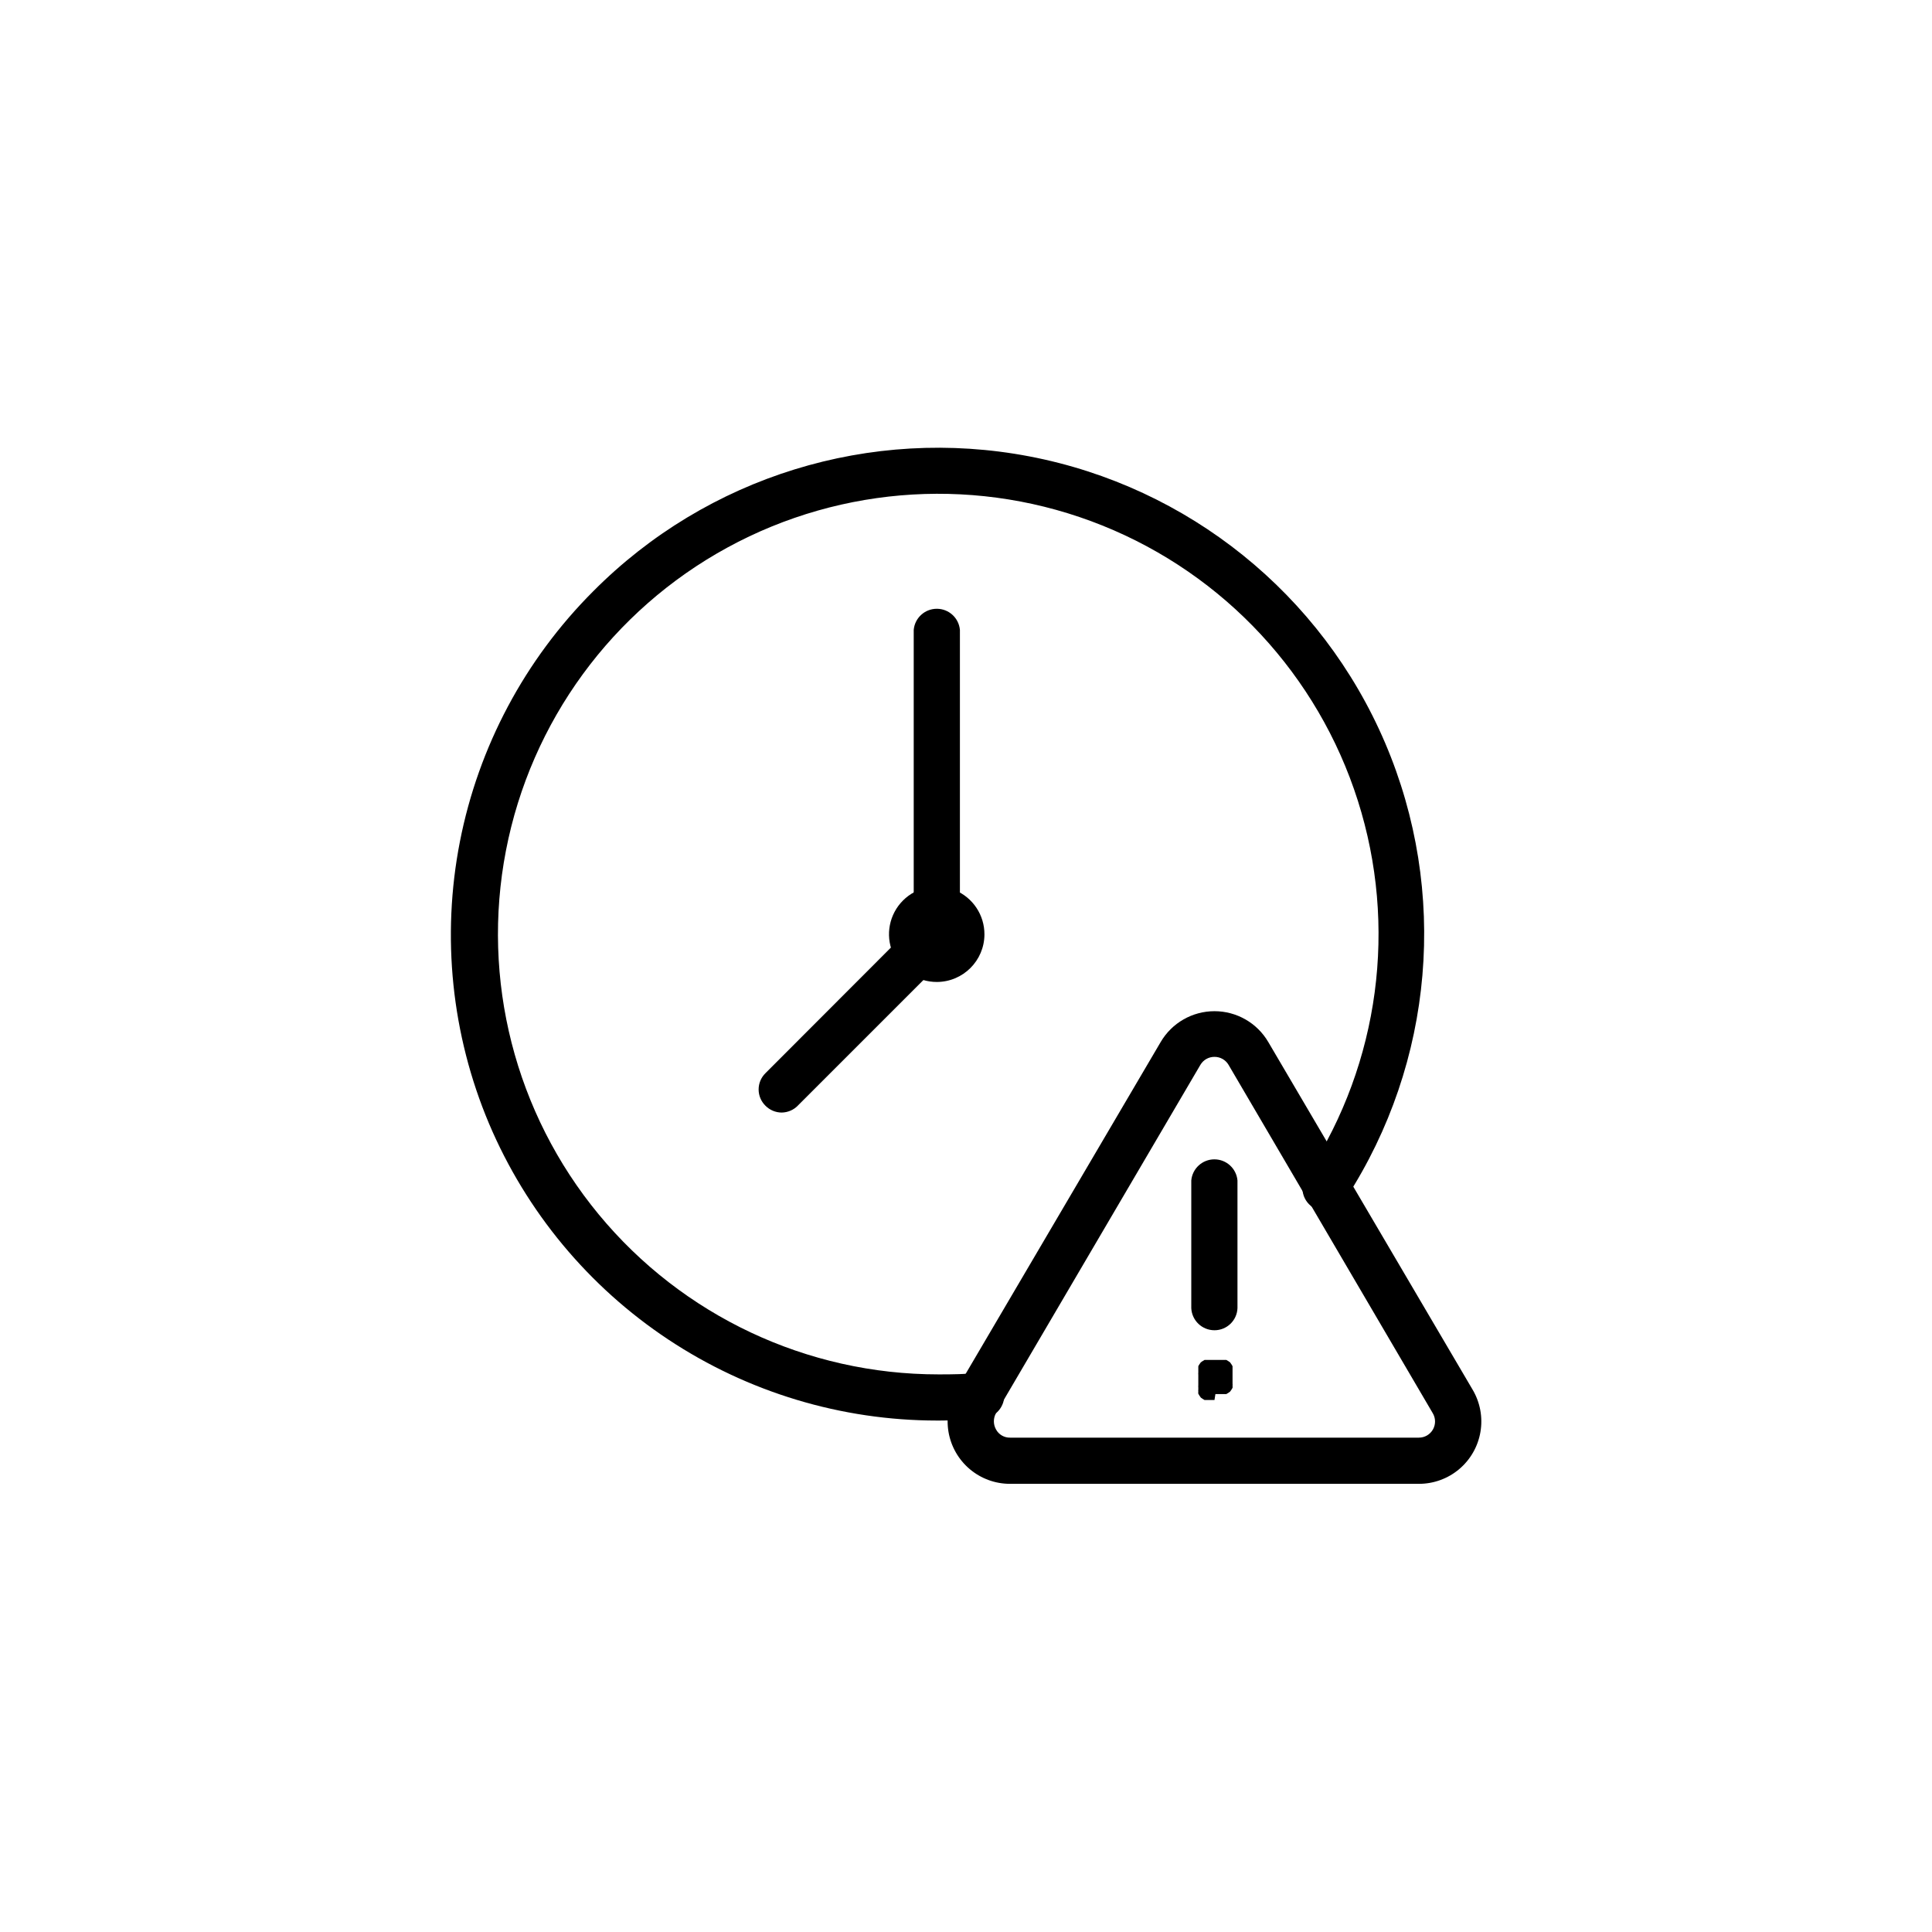
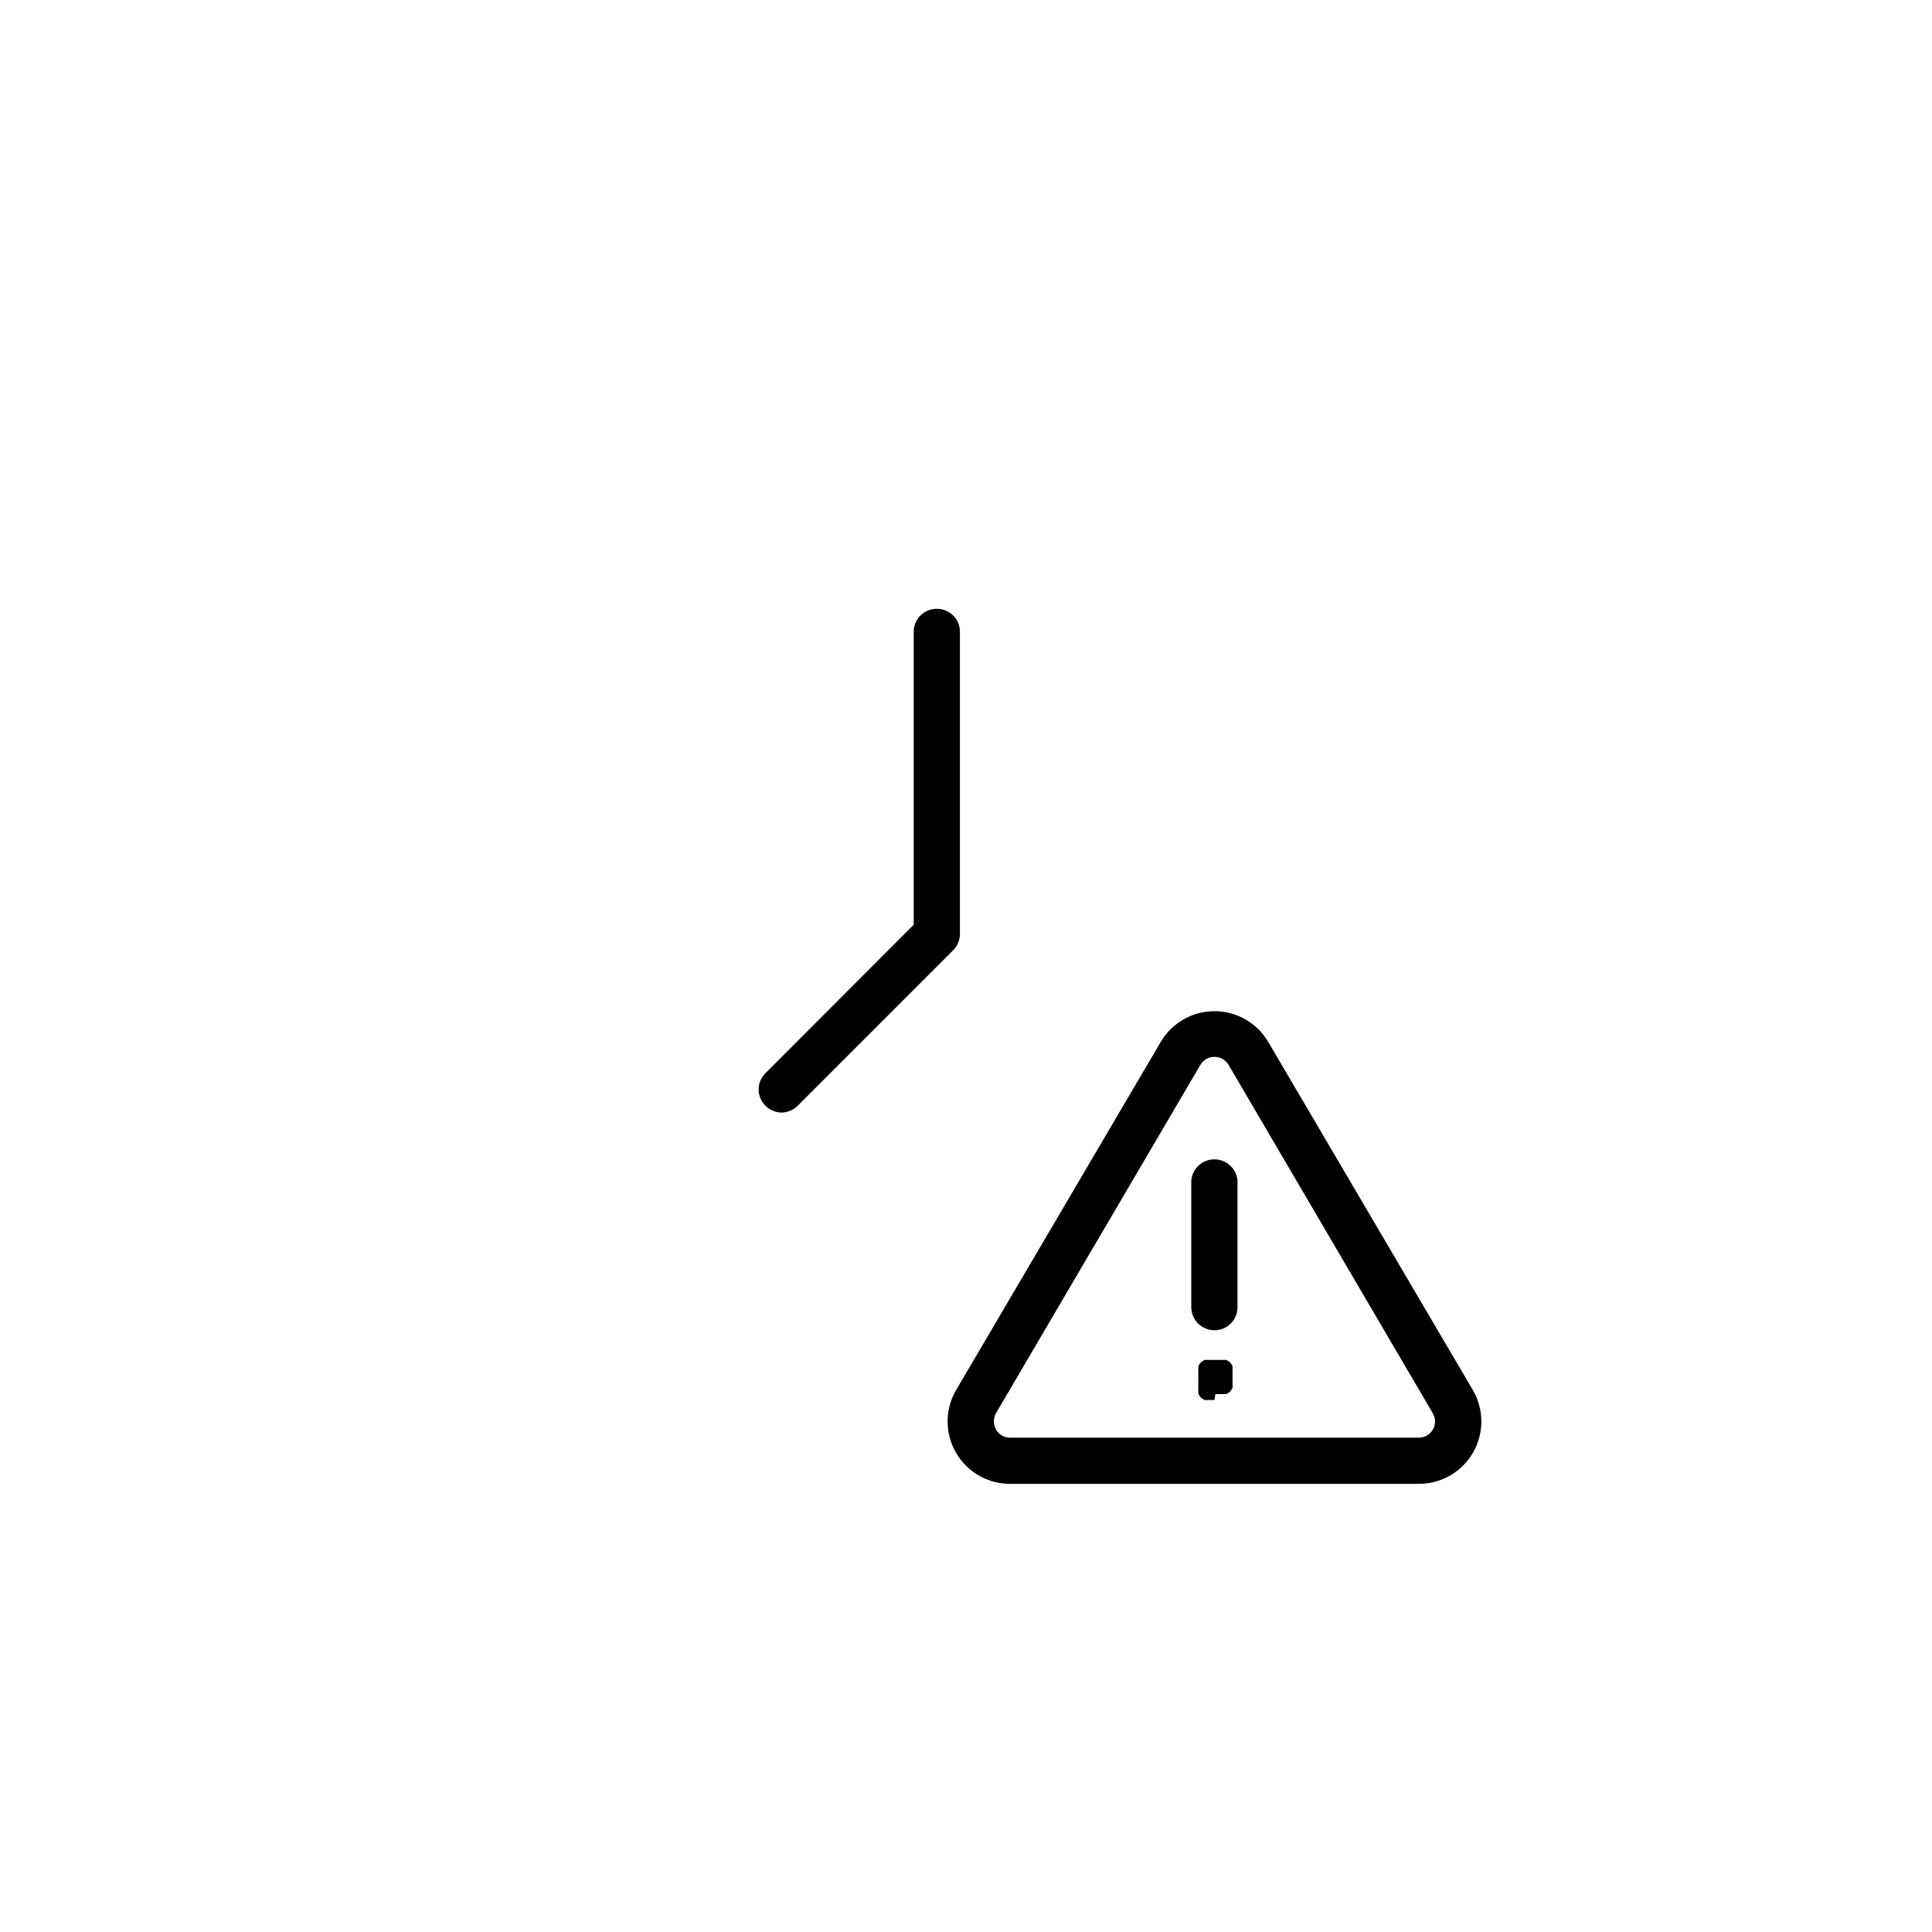
<svg xmlns="http://www.w3.org/2000/svg" fill="#000000" width="800px" height="800px" version="1.1" viewBox="144 144 512 512">
  <g>
    <path d="m520.01 537.23h-108.32c-3.91 0.012-7.695-1.367-10.684-3.887-2.988-2.519-4.988-6.016-5.644-9.871-0.652-3.852 0.078-7.812 2.07-11.18l54.16-92.145c2.965-5.062 8.391-8.172 14.258-8.172 5.863 0 11.293 3.109 14.258 8.172l54.16 92.145c1.988 3.367 2.723 7.328 2.066 11.18-0.652 3.856-2.652 7.352-5.641 9.871-2.992 2.519-6.777 3.898-10.684 3.887zm-54.16-113.15c-1.531-0.012-2.953 0.793-3.731 2.113l-54.16 92.301c-0.762 1.34-0.762 2.988 0 4.332 0.738 1.363 2.18 2.199 3.731 2.164h108.32c1.547 0.008 2.977-0.824 3.738-2.172 0.762-1.348 0.738-3-0.062-4.324l-54.109-92.301c-0.773-1.32-2.195-2.125-3.727-2.113z" />
    <path d="m465.85 496.53c-3.281 0.004-5.988-2.566-6.148-5.844v-33.855c0.289-3.168 2.941-5.59 6.121-5.59 3.18 0 5.836 2.422 6.121 5.59v33.855c-0.133 3.269-2.824 5.848-6.094 5.844z" />
    <path d="m465.85 515.02h-2.625l-0.504-0.301-0.504-0.352 0.004-0.004c-0.129-0.16-0.246-0.328-0.352-0.504l-0.301-0.504h-0.004c-0.027-0.184-0.027-0.371 0-0.555-0.027-0.184-0.027-0.371 0-0.555v-0.555c-0.023-0.199-0.023-0.402 0-0.602v-0.301-0.301-0.301-1.871c-0.023-0.199-0.023-0.402 0-0.602v-0.555c-0.02-0.203-0.02-0.406 0-0.605-0.016-0.168-0.016-0.336 0-0.504l0.301-0.504h0.004c0.105-0.176 0.223-0.344 0.352-0.504l0.504-0.352 0.504-0.301h5.75l0.504 0.301 0.504 0.352h-0.008c0.129 0.16 0.25 0.328 0.355 0.504l0.301 0.504c0.02 0.168 0.02 0.336 0 0.504 0.02 0.199 0.02 0.402 0 0.605v0.555 0.605 1.211 0.605 0.555-0.008c0.027 0.184 0.027 0.371 0 0.555 0.027 0.184 0.027 0.371 0 0.555l-0.301 0.504c-0.105 0.176-0.227 0.344-0.355 0.504l-0.504 0.352-0.504 0.301h-2.875z" />
-     <path d="m392.29 520.46c-25.324-0.016-50.086-7.484-71.195-21.48-21.105-13.996-37.629-33.895-47.5-57.215-9.945-23.594-12.629-49.617-7.711-74.746 4.918-25.125 17.215-48.219 35.32-66.32 30.195-30.406 73.535-43.805 115.62-35.746 42.086 8.059 77.414 36.516 94.246 75.926 16.832 39.406 12.965 84.605-10.312 120.59-0.758 1.594-2.168 2.781-3.871 3.254-1.699 0.477-3.523 0.188-4.996-0.781-1.473-0.973-2.453-2.539-2.684-4.285-0.234-1.75 0.305-3.516 1.473-4.84 18.891-29.262 23.719-65.434 13.164-98.629-10.551-33.191-35.379-59.938-67.699-72.922-32.32-12.984-68.75-10.852-99.336 5.816-30.582 16.668-52.121 46.129-58.727 80.324-6.606 34.199 2.41 69.562 24.586 96.422 22.176 26.855 55.191 42.406 90.02 42.395 3.578 0 7.203 0 10.781-0.504h0.004c3.363-0.309 6.344 2.172 6.648 5.539 0.305 3.367-2.176 6.344-5.543 6.652-4.332 0.352-8.312 0.555-12.293 0.555z" />
-     <path d="m392.29 404.23c-5.121 0.02-9.754-3.055-11.723-7.781-1.969-4.731-0.891-10.184 2.731-13.805 3.625-3.625 9.074-4.703 13.805-2.734 4.731 1.973 7.805 6.602 7.785 11.727-0.027 6.941-5.652 12.566-12.598 12.594zm0-13c-0.223 0-0.402 0.184-0.402 0.406 0.027 0.203 0.199 0.352 0.402 0.352 0.195 0 0.355-0.16 0.355-0.352 0.012-0.102-0.016-0.207-0.086-0.285-0.066-0.078-0.164-0.121-0.27-0.121z" />
    <path d="m351.18 438.84c-1.629-0.004-3.188-0.656-4.332-1.816-1.156-1.137-1.805-2.688-1.805-4.305 0-1.621 0.648-3.172 1.805-4.309l39.297-39.348v-78.141c0.285-3.168 2.941-5.59 6.121-5.59s5.832 2.422 6.121 5.59v80.609c-0.004 1.602-0.637 3.141-1.766 4.281l-41.109 41.109v0.004c-1.125 1.195-2.688 1.883-4.332 1.914z" />
  </g>
</svg>